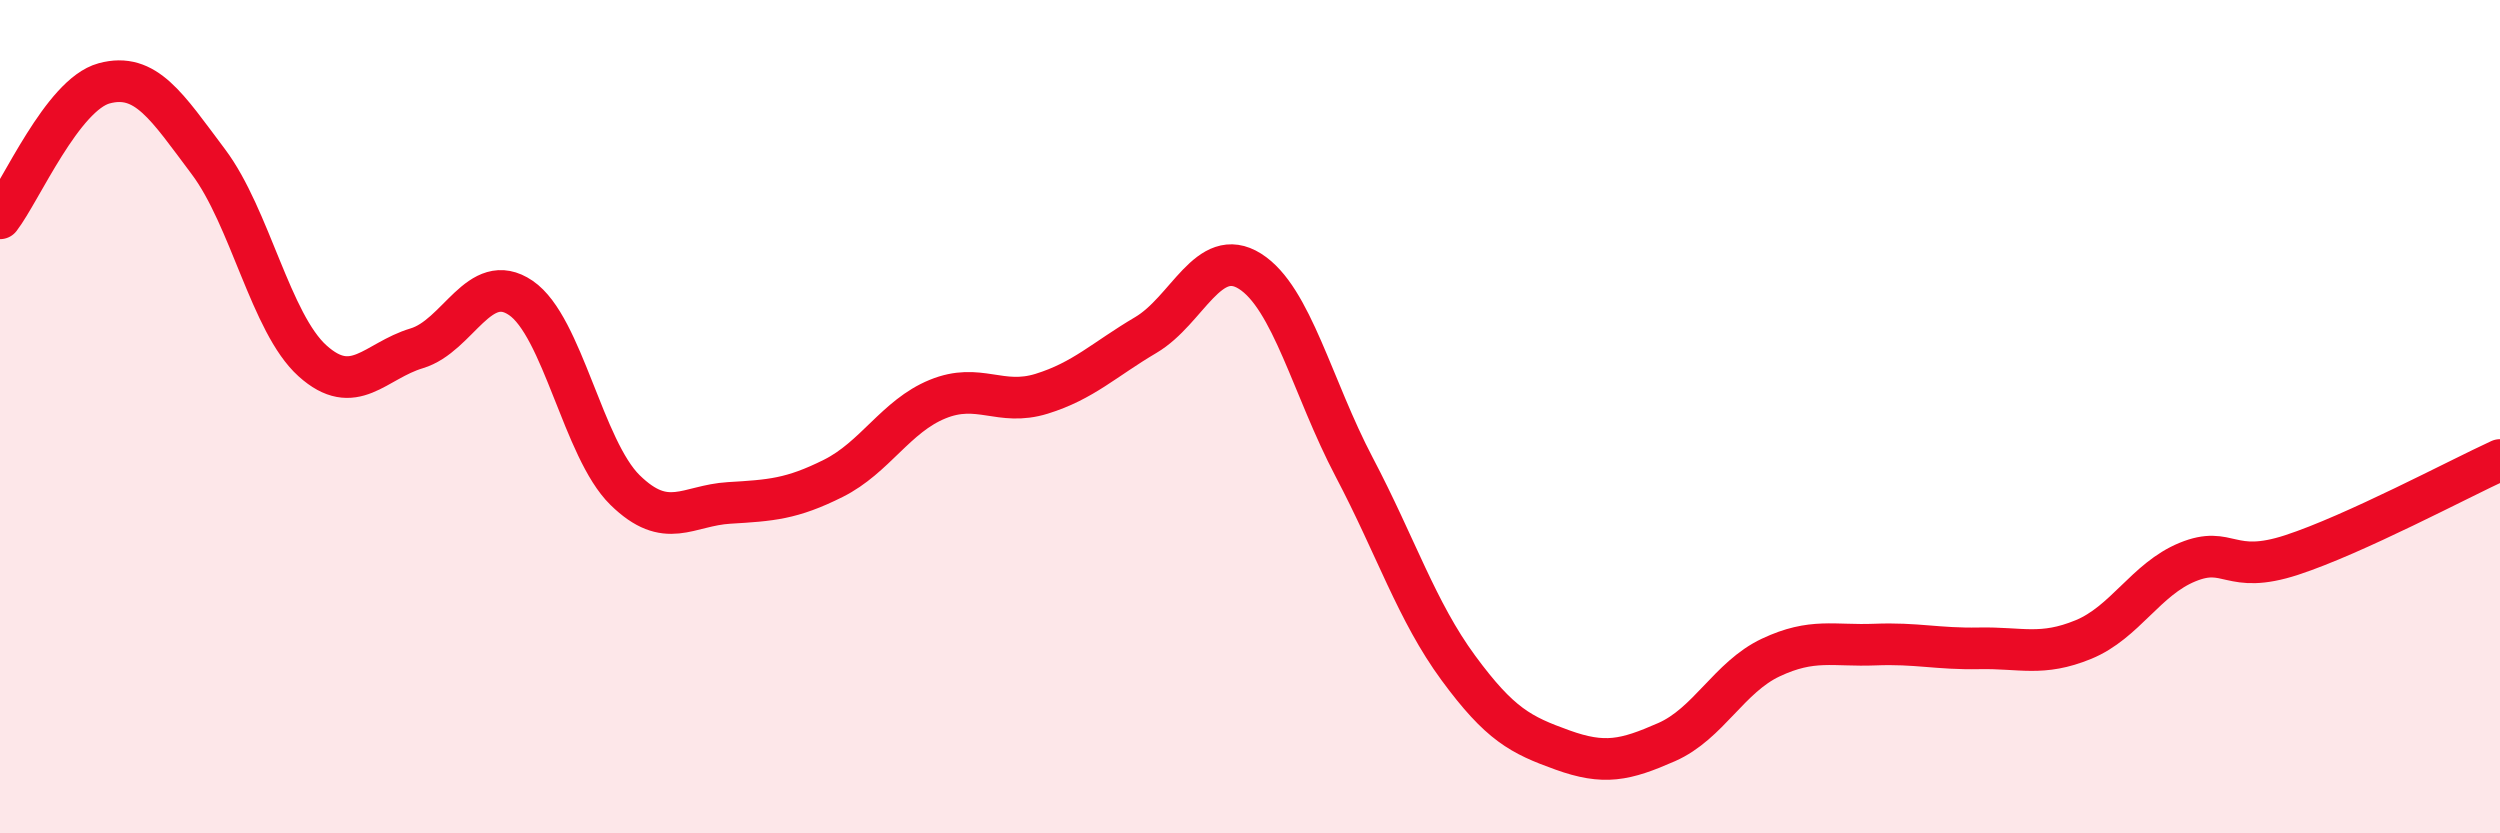
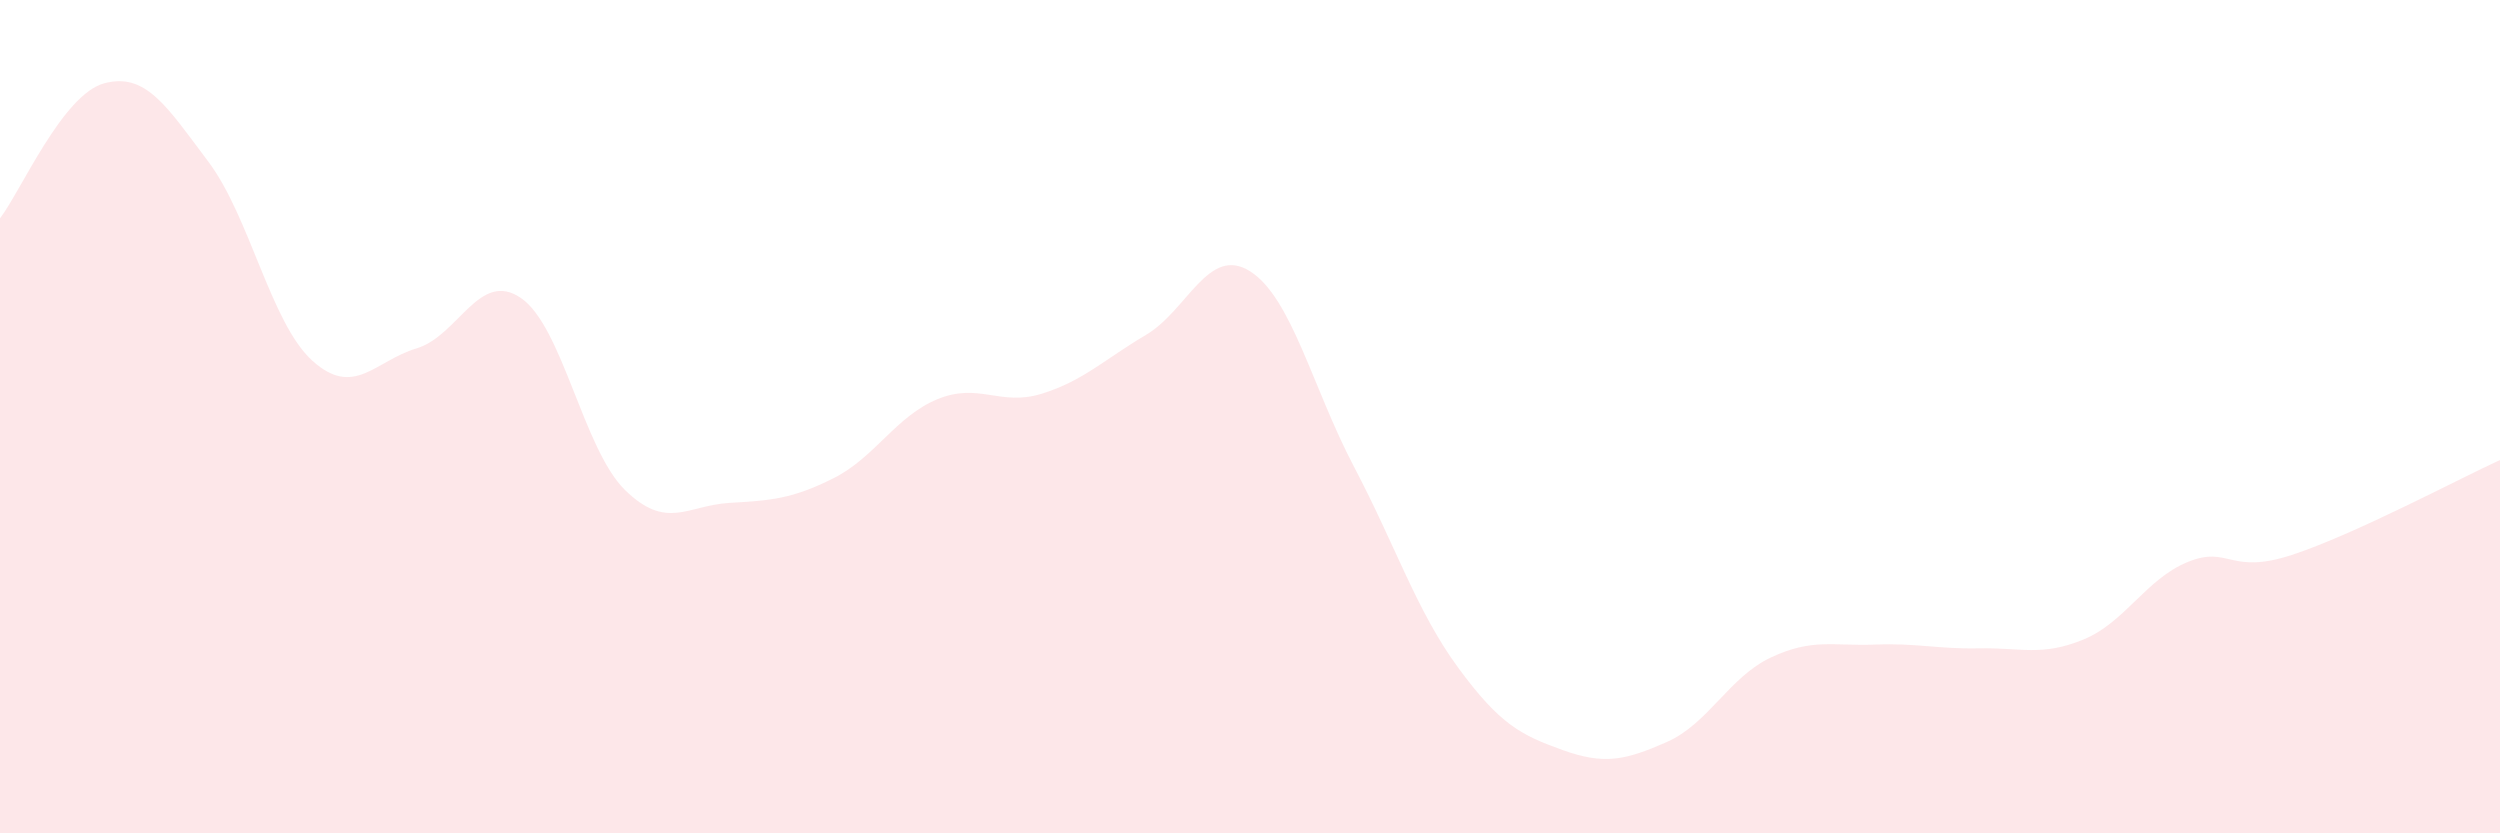
<svg xmlns="http://www.w3.org/2000/svg" width="60" height="20" viewBox="0 0 60 20">
  <path d="M 0,5.24 C 0.5,4.59 1.5,2.27 2.5,2 C 3.5,1.73 4,2.55 5,3.88 C 6,5.21 6.5,7.76 7.5,8.66 C 8.5,9.56 9,8.66 10,8.36 C 11,8.06 11.5,6.47 12.5,7.15 C 13.5,7.83 14,10.78 15,11.76 C 16,12.74 16.5,12.13 17.5,12.07 C 18.5,12.01 19,11.98 20,11.48 C 21,10.98 21.5,9.99 22.5,9.58 C 23.5,9.17 24,9.76 25,9.45 C 26,9.14 26.5,8.63 27.5,8.04 C 28.5,7.45 29,5.88 30,6.51 C 31,7.14 31.5,9.31 32.5,11.21 C 33.5,13.11 34,14.67 35,16.03 C 36,17.39 36.5,17.64 37.5,18 C 38.5,18.36 39,18.25 40,17.81 C 41,17.37 41.5,16.25 42.5,15.78 C 43.5,15.31 44,15.51 45,15.47 C 46,15.43 46.5,15.58 47.5,15.56 C 48.5,15.54 49,15.76 50,15.35 C 51,14.94 51.5,13.9 52.5,13.49 C 53.5,13.08 53.5,13.81 55,13.32 C 56.5,12.83 59,11.5 60,11.04L60 20L0 20Z" fill="#EB0A25" opacity="0.1" stroke-linecap="round" stroke-linejoin="round" />
-   <path d="M 0,5.24 C 0.5,4.59 1.5,2.27 2.5,2 C 3.5,1.73 4,2.55 5,3.88 C 6,5.21 6.5,7.76 7.5,8.66 C 8.5,9.56 9,8.66 10,8.36 C 11,8.06 11.5,6.47 12.5,7.15 C 13.5,7.83 14,10.78 15,11.76 C 16,12.74 16.5,12.13 17.5,12.07 C 18.5,12.01 19,11.98 20,11.48 C 21,10.98 21.5,9.99 22.5,9.58 C 23.5,9.17 24,9.76 25,9.45 C 26,9.14 26.5,8.63 27.5,8.04 C 28.5,7.45 29,5.88 30,6.51 C 31,7.14 31.5,9.31 32.5,11.21 C 33.5,13.11 34,14.67 35,16.03 C 36,17.39 36.5,17.64 37.5,18 C 38.5,18.36 39,18.25 40,17.81 C 41,17.37 41.5,16.25 42.5,15.78 C 43.5,15.31 44,15.51 45,15.47 C 46,15.43 46.5,15.58 47.5,15.56 C 48.5,15.54 49,15.76 50,15.35 C 51,14.94 51.5,13.9 52.5,13.49 C 53.5,13.08 53.5,13.81 55,13.32 C 56.5,12.83 59,11.5 60,11.04" stroke="#EB0A25" stroke-width="1" fill="none" stroke-linecap="round" stroke-linejoin="round" />
</svg>